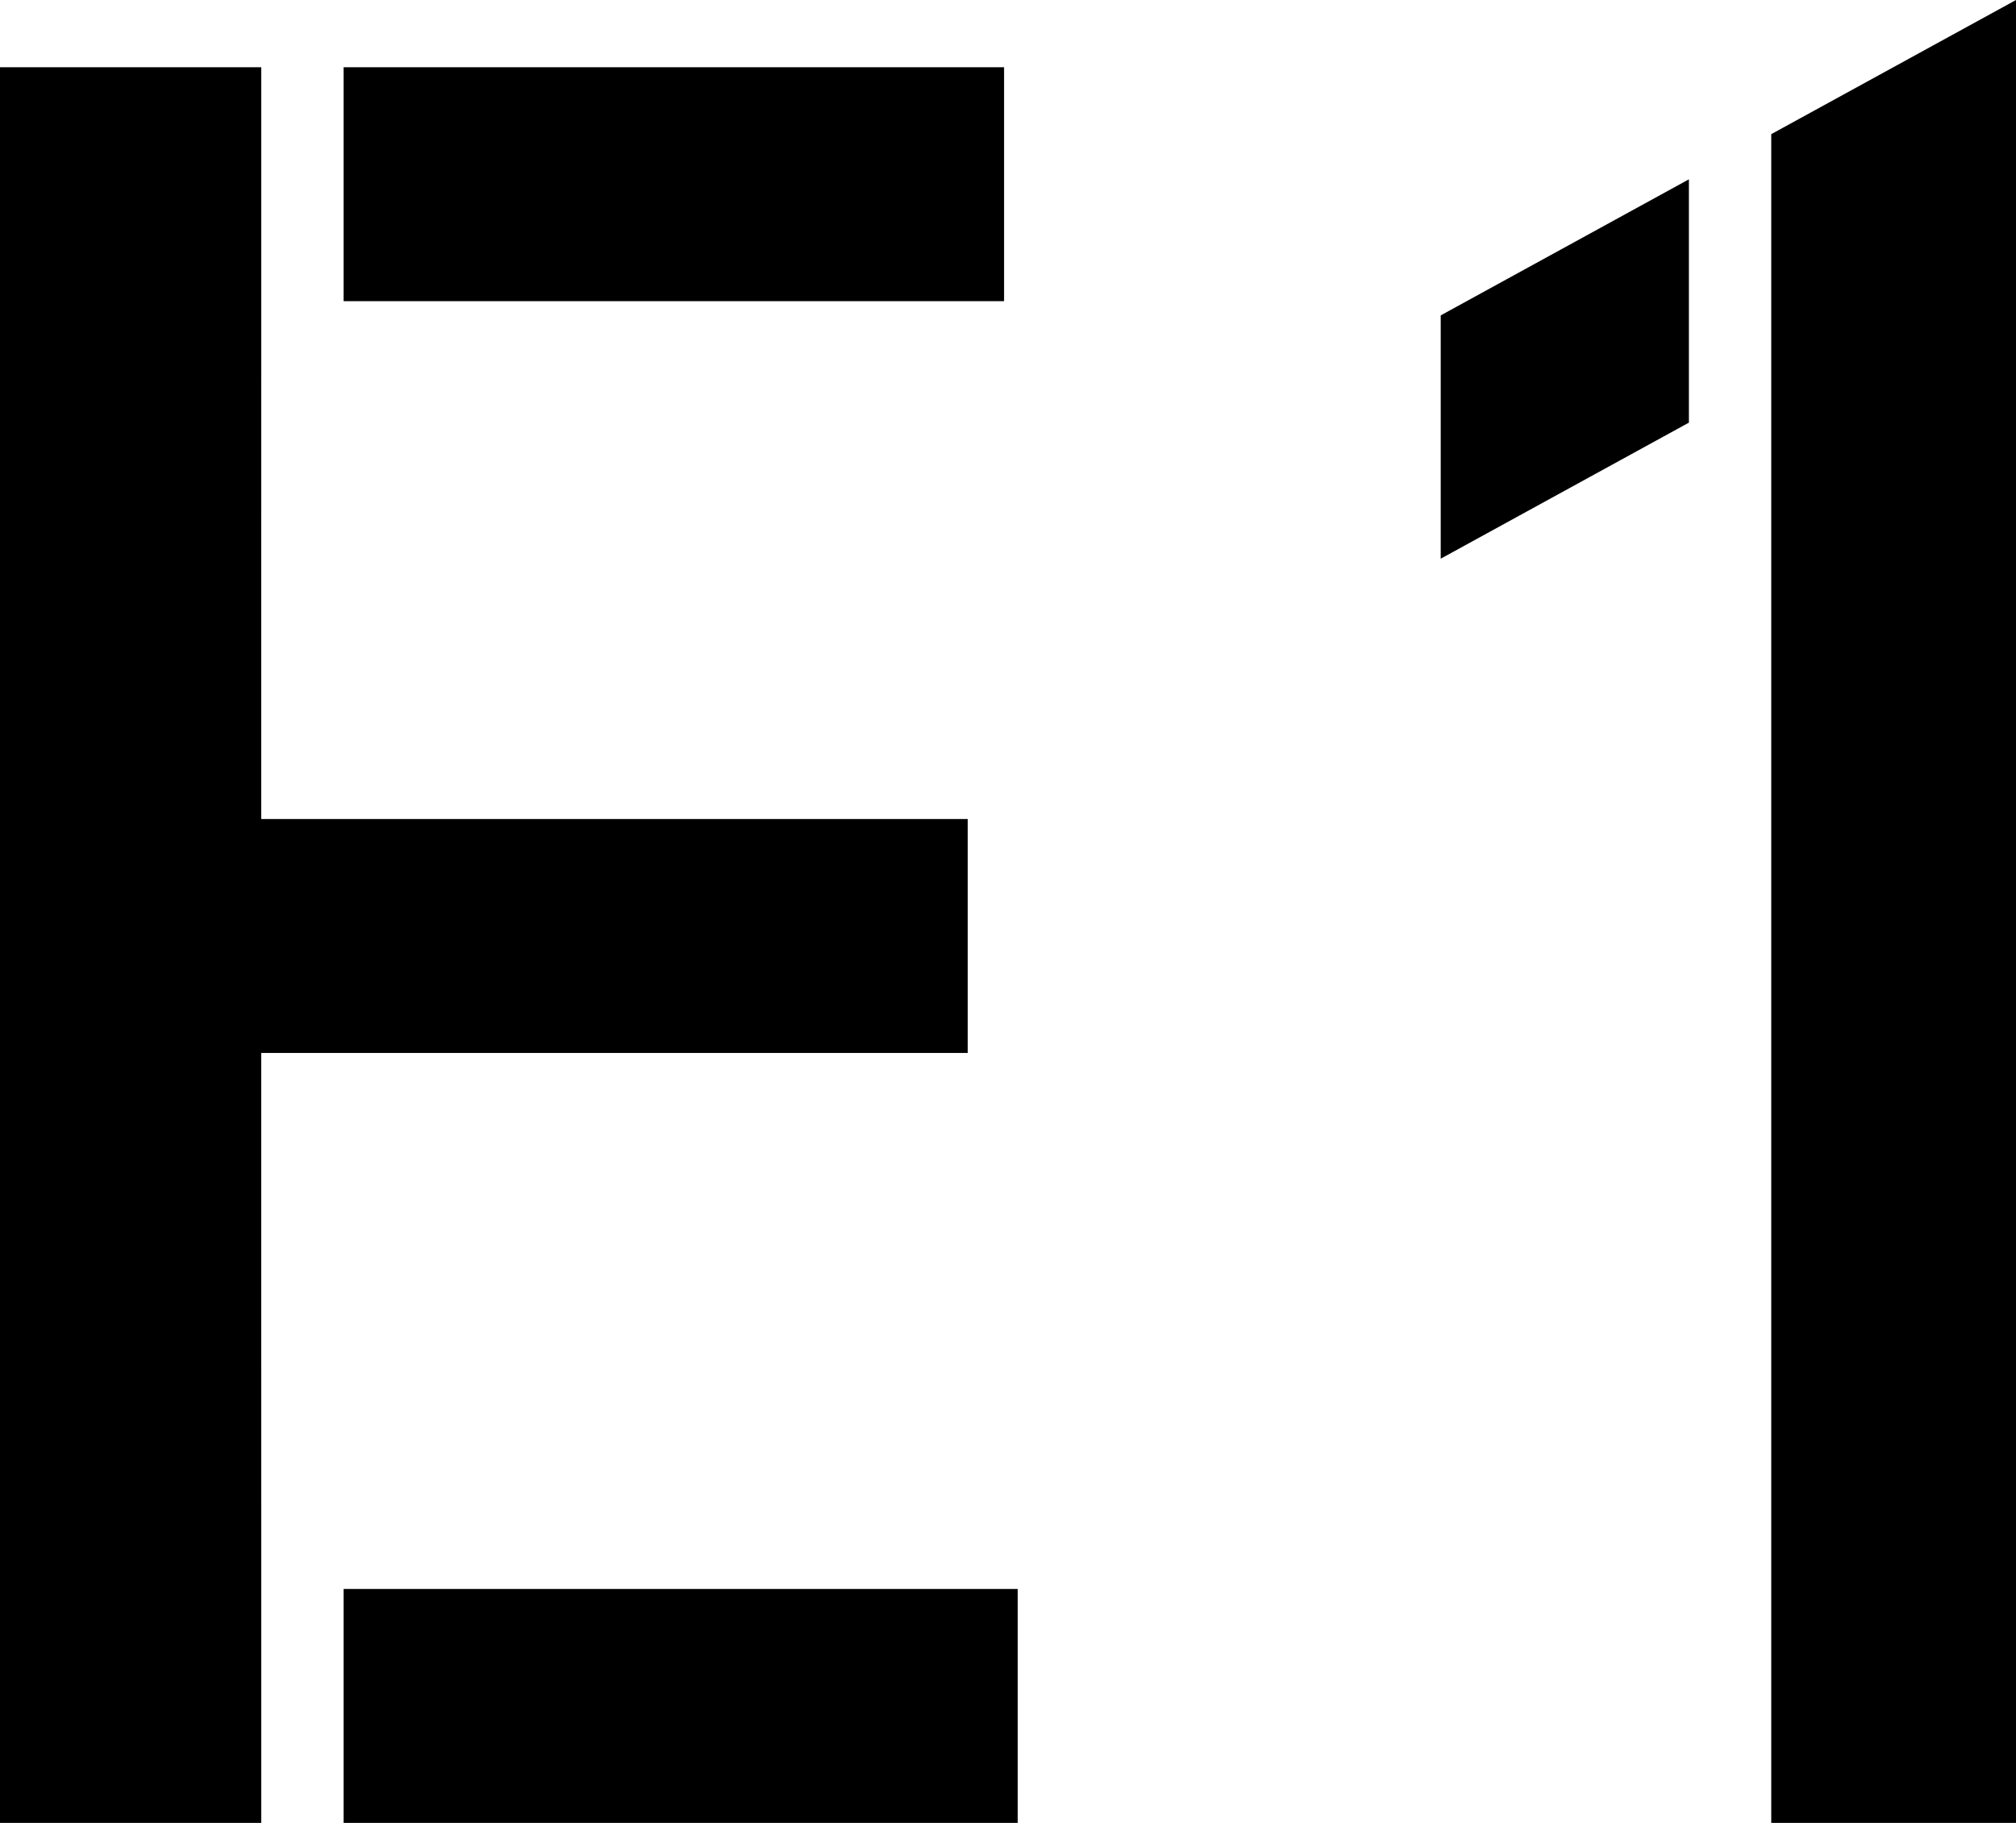
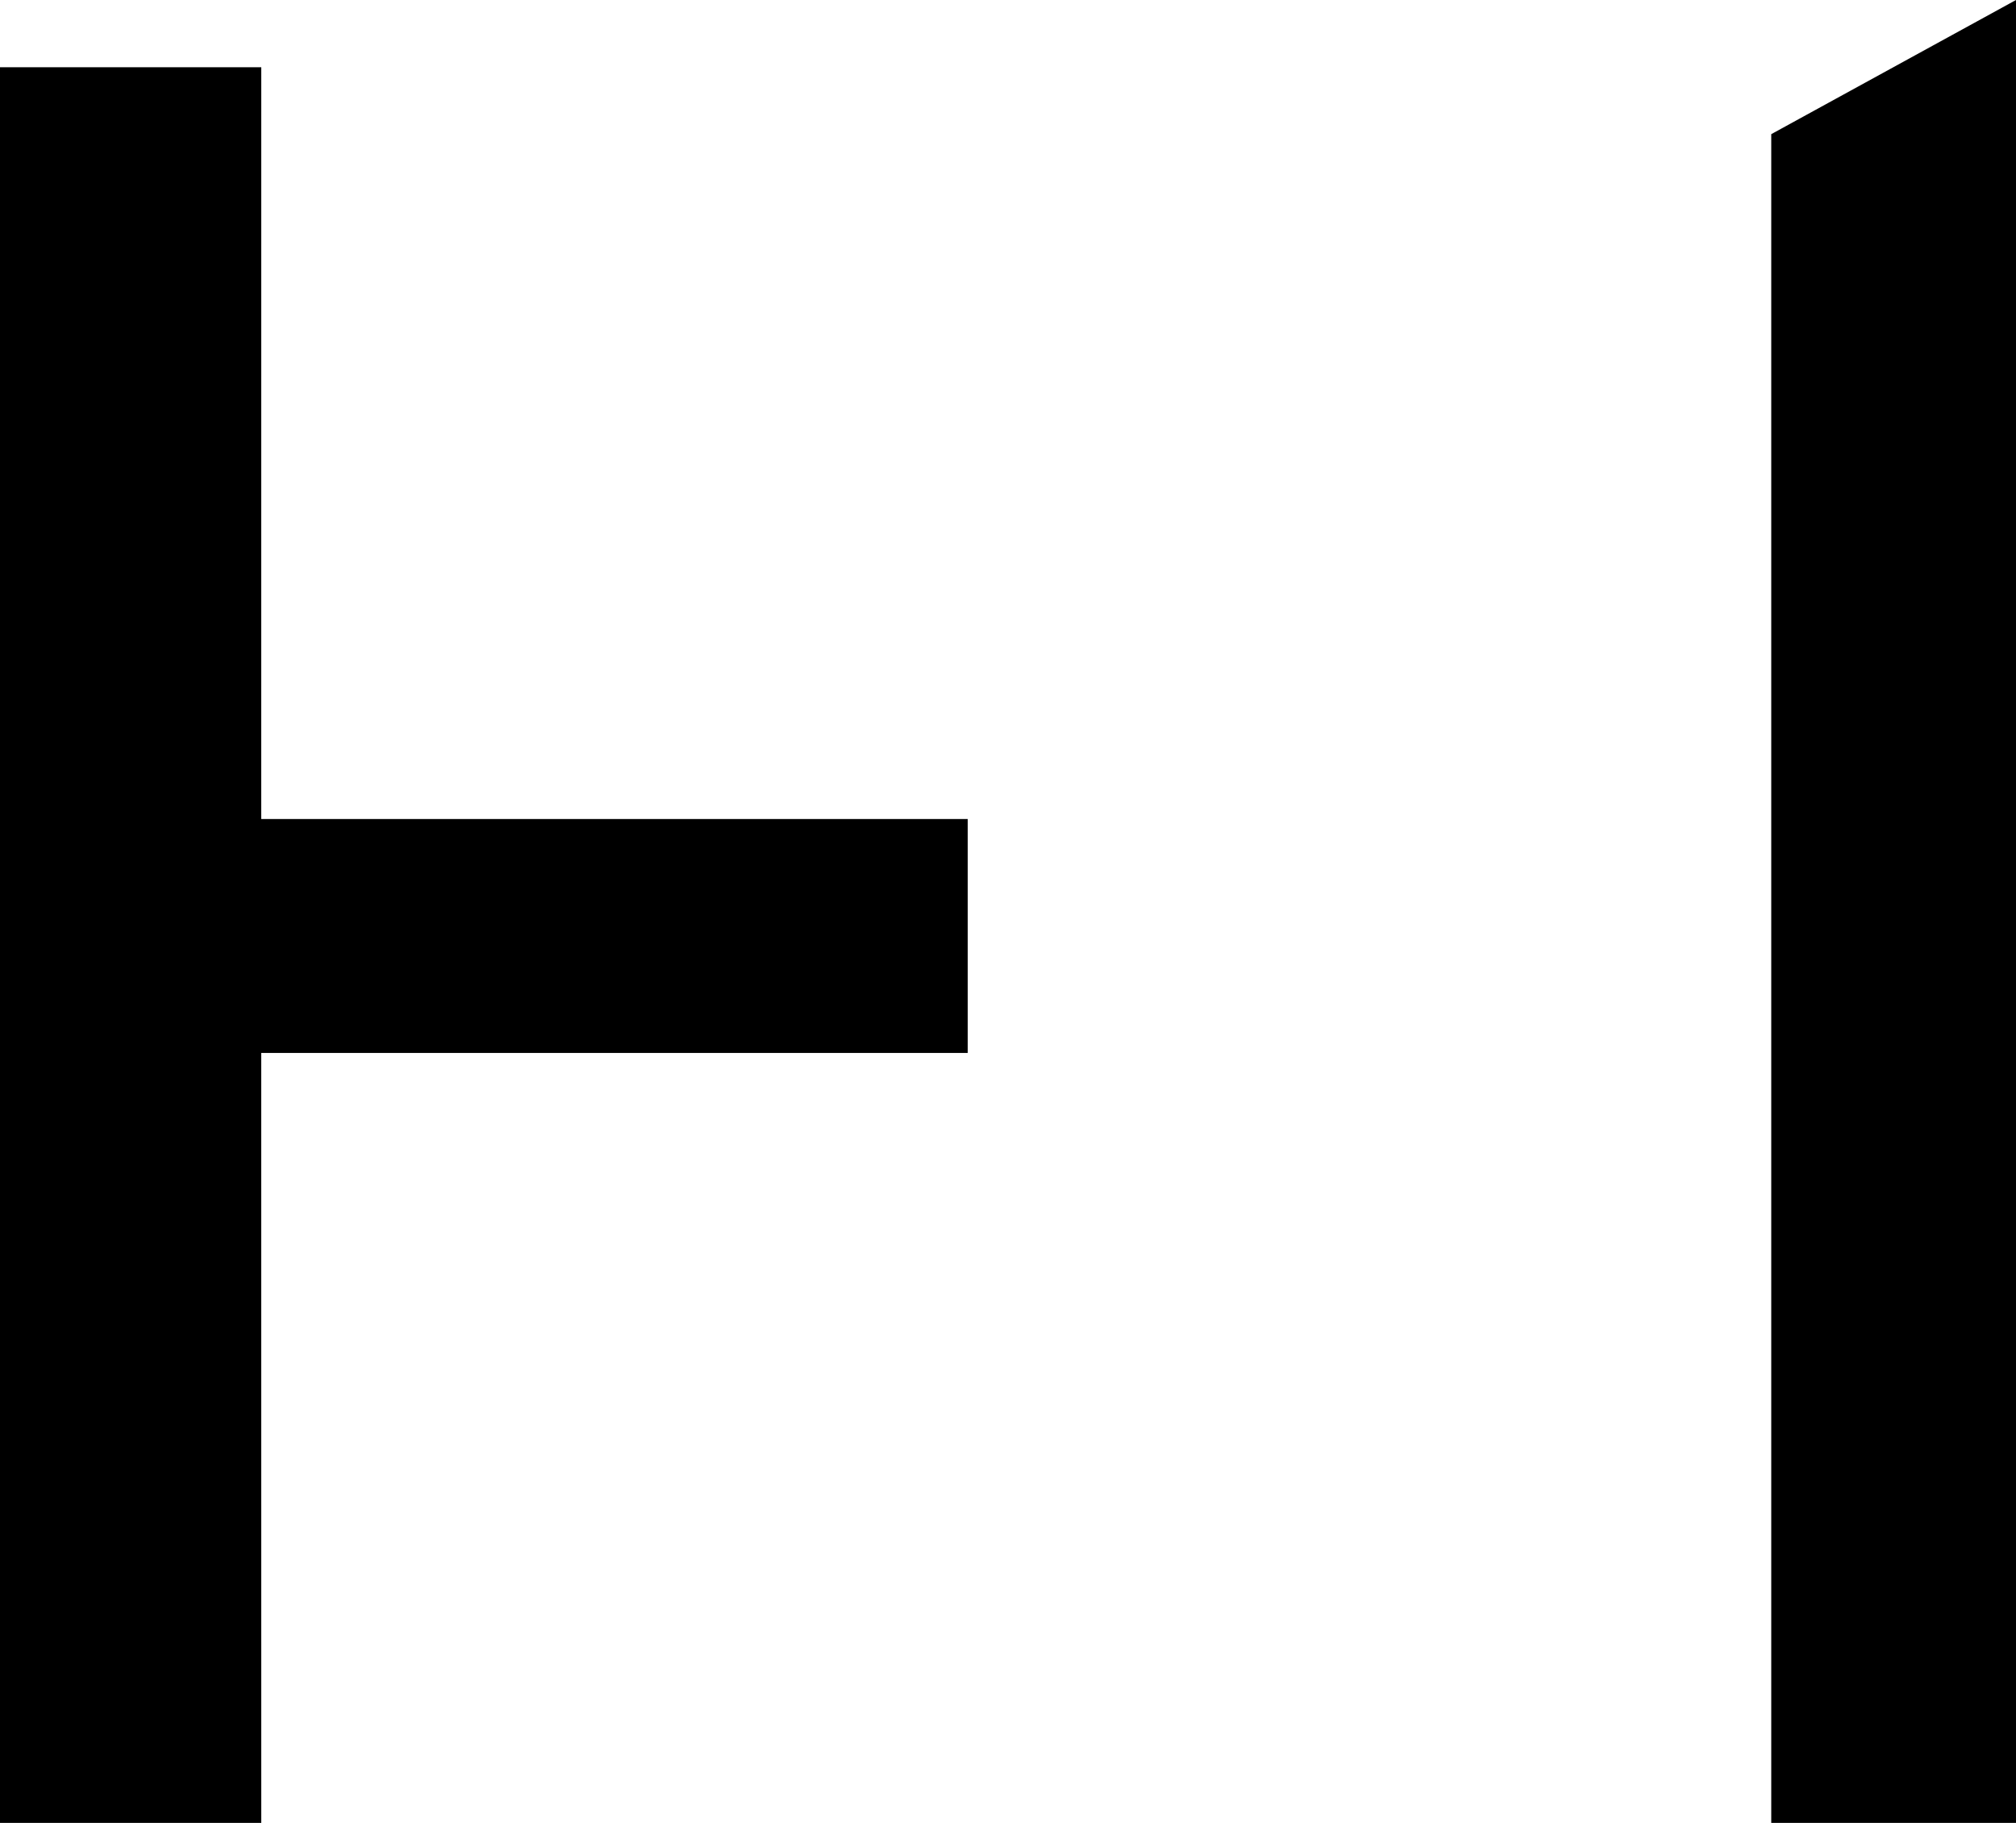
<svg xmlns="http://www.w3.org/2000/svg" version="1.1" x="0" y="0" width="369.92" height="334.54" viewBox="0, 0, 369.92, 334.54">
  <g transform="translate(0, 0)">
-     <path d="M63.05,12.34 L184.24,12.34 L184.24,55.27 L63.05,55.27 z" />
-     <path d="M63.05,291.61 L186.74,291.61 L186.74,334.54 L63.05,334.54 z" />
    <path d="M47.93,150.31 L47.94,12.34 L-0,12.34 L-0,334.54 L47.94,334.54 L47.93,193.24 L177.57,193.24 L177.57,150.31 L47.93,150.31 z" />
-     <path d="M309.9,32.91 L264.36,57.88 L264.36,102.53 L309.9,77.56 L309.9,32.91 z" />
    <path d="M325.01,24.62 L325.01,24.63 L325.01,334.54 L369.92,334.54 L369.92,44.64 L369.92,-0 L325.01,24.62 z" />
  </g>
</svg>